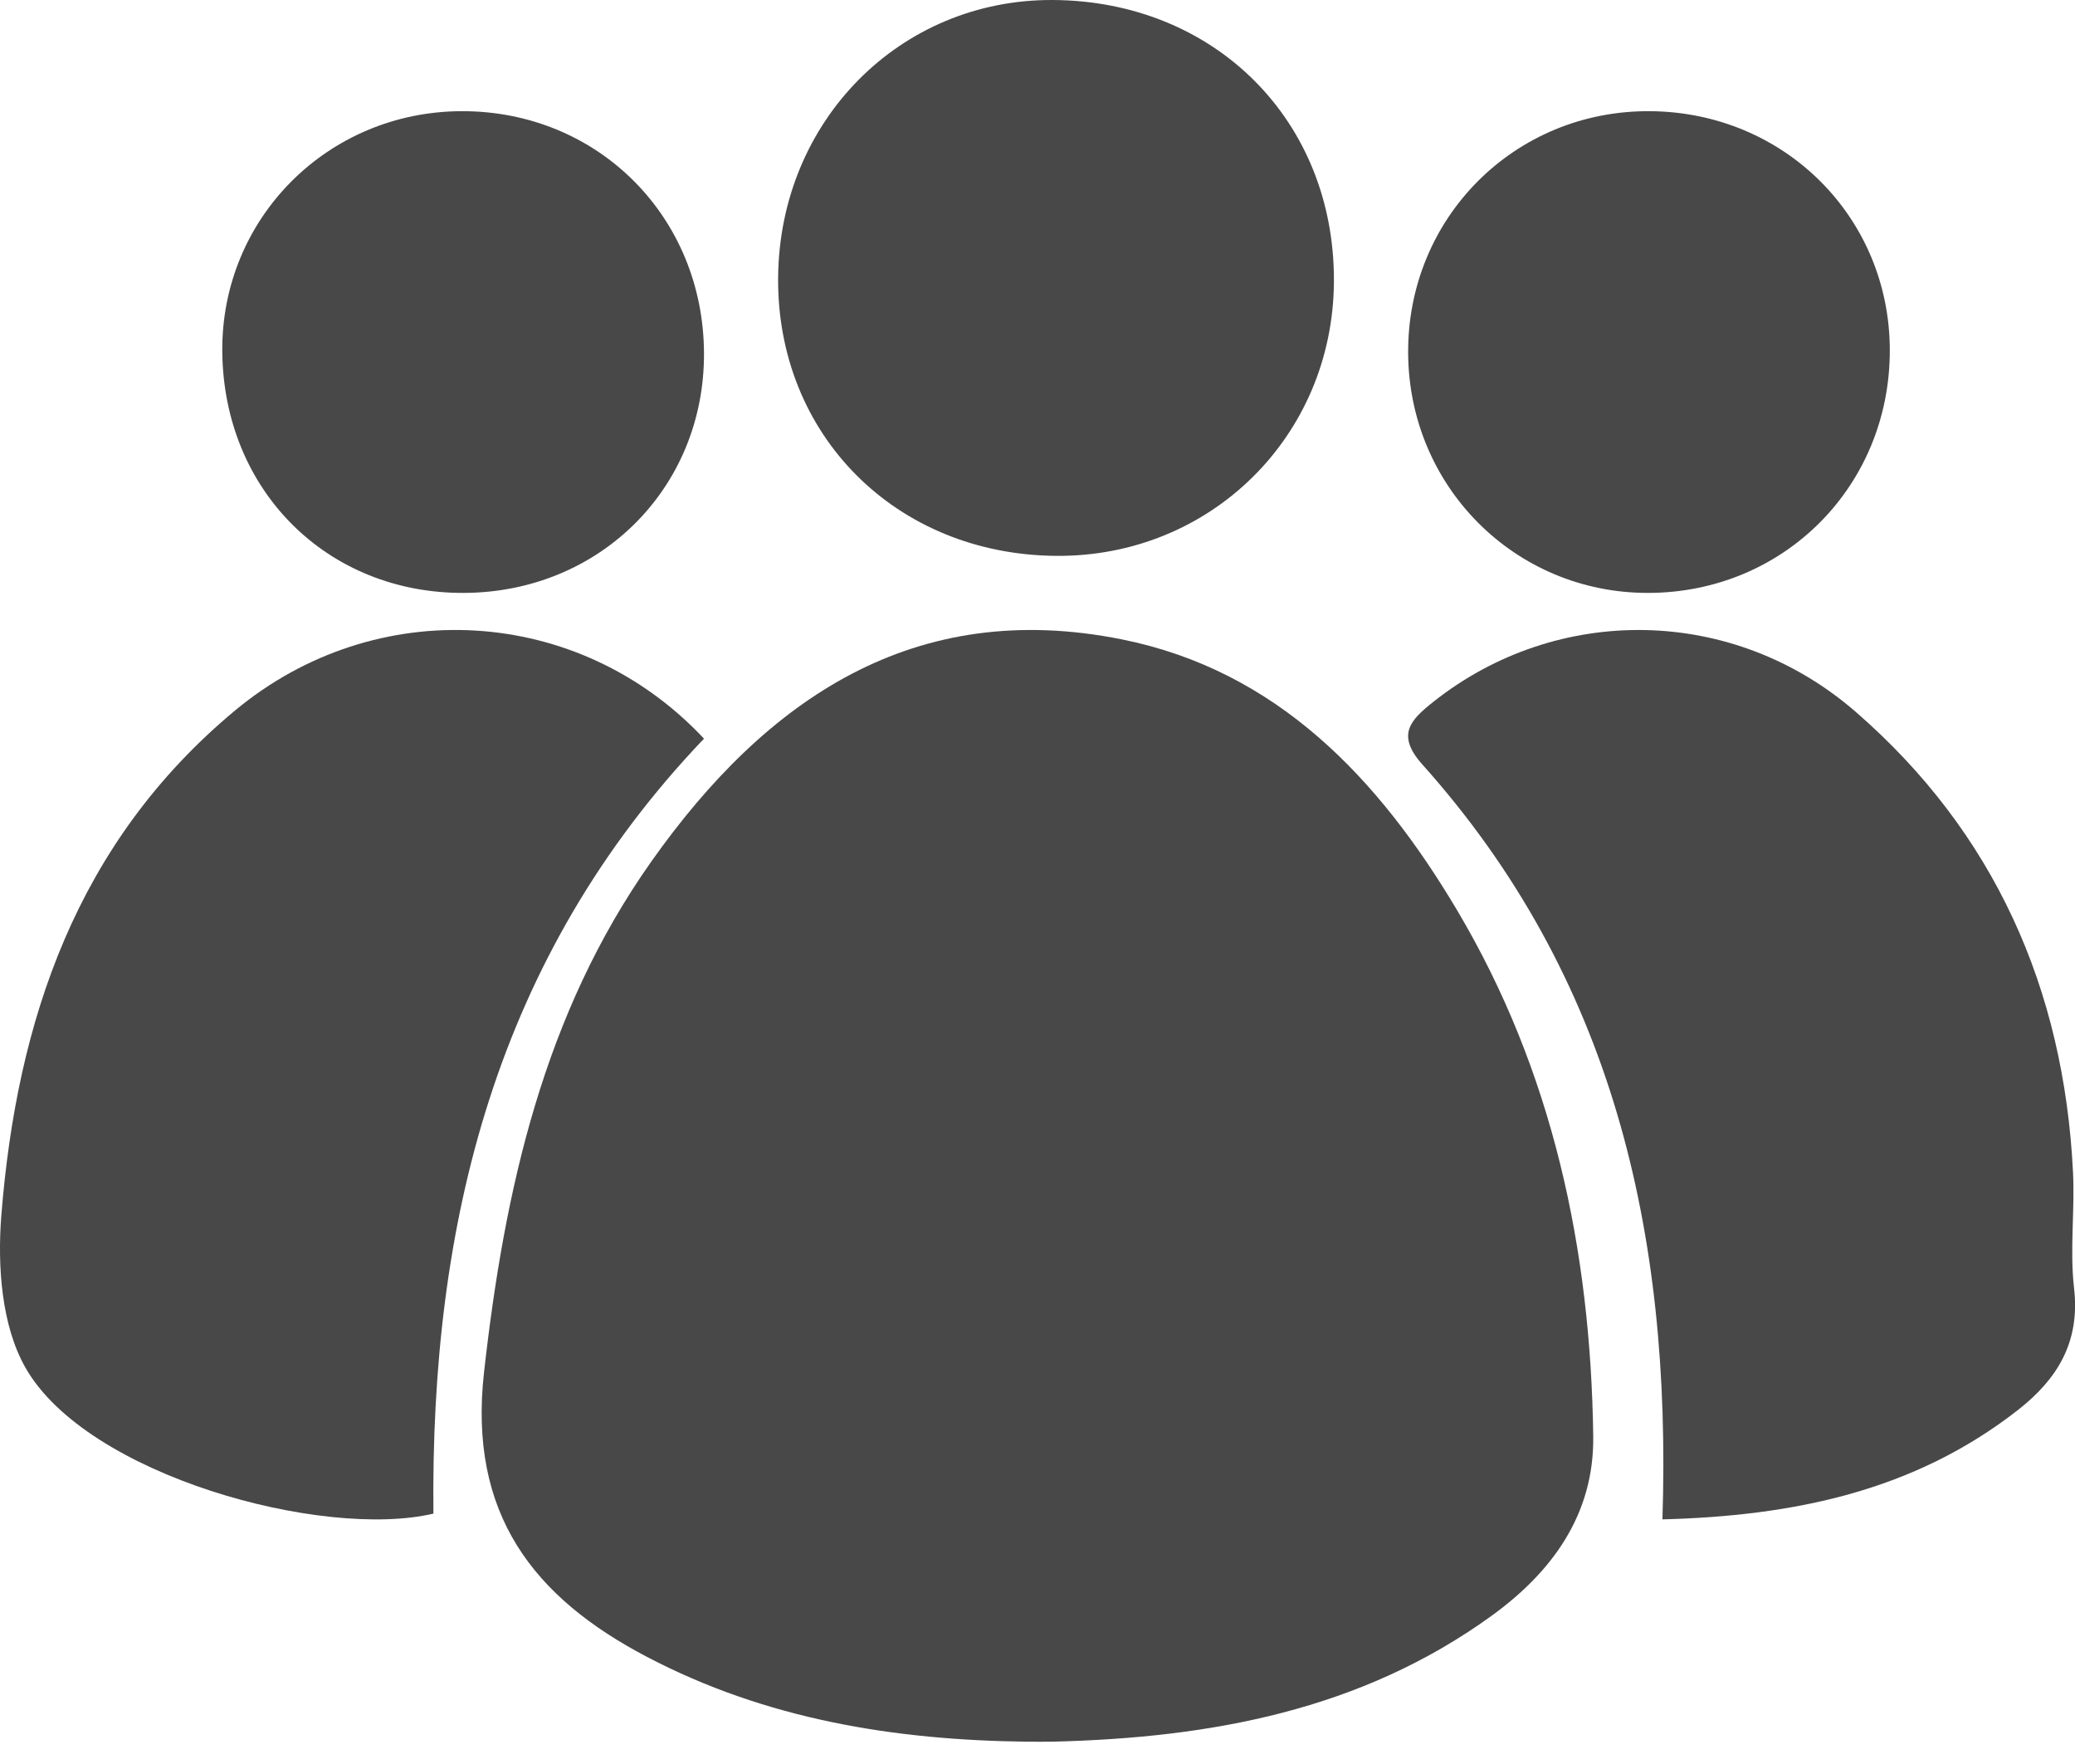
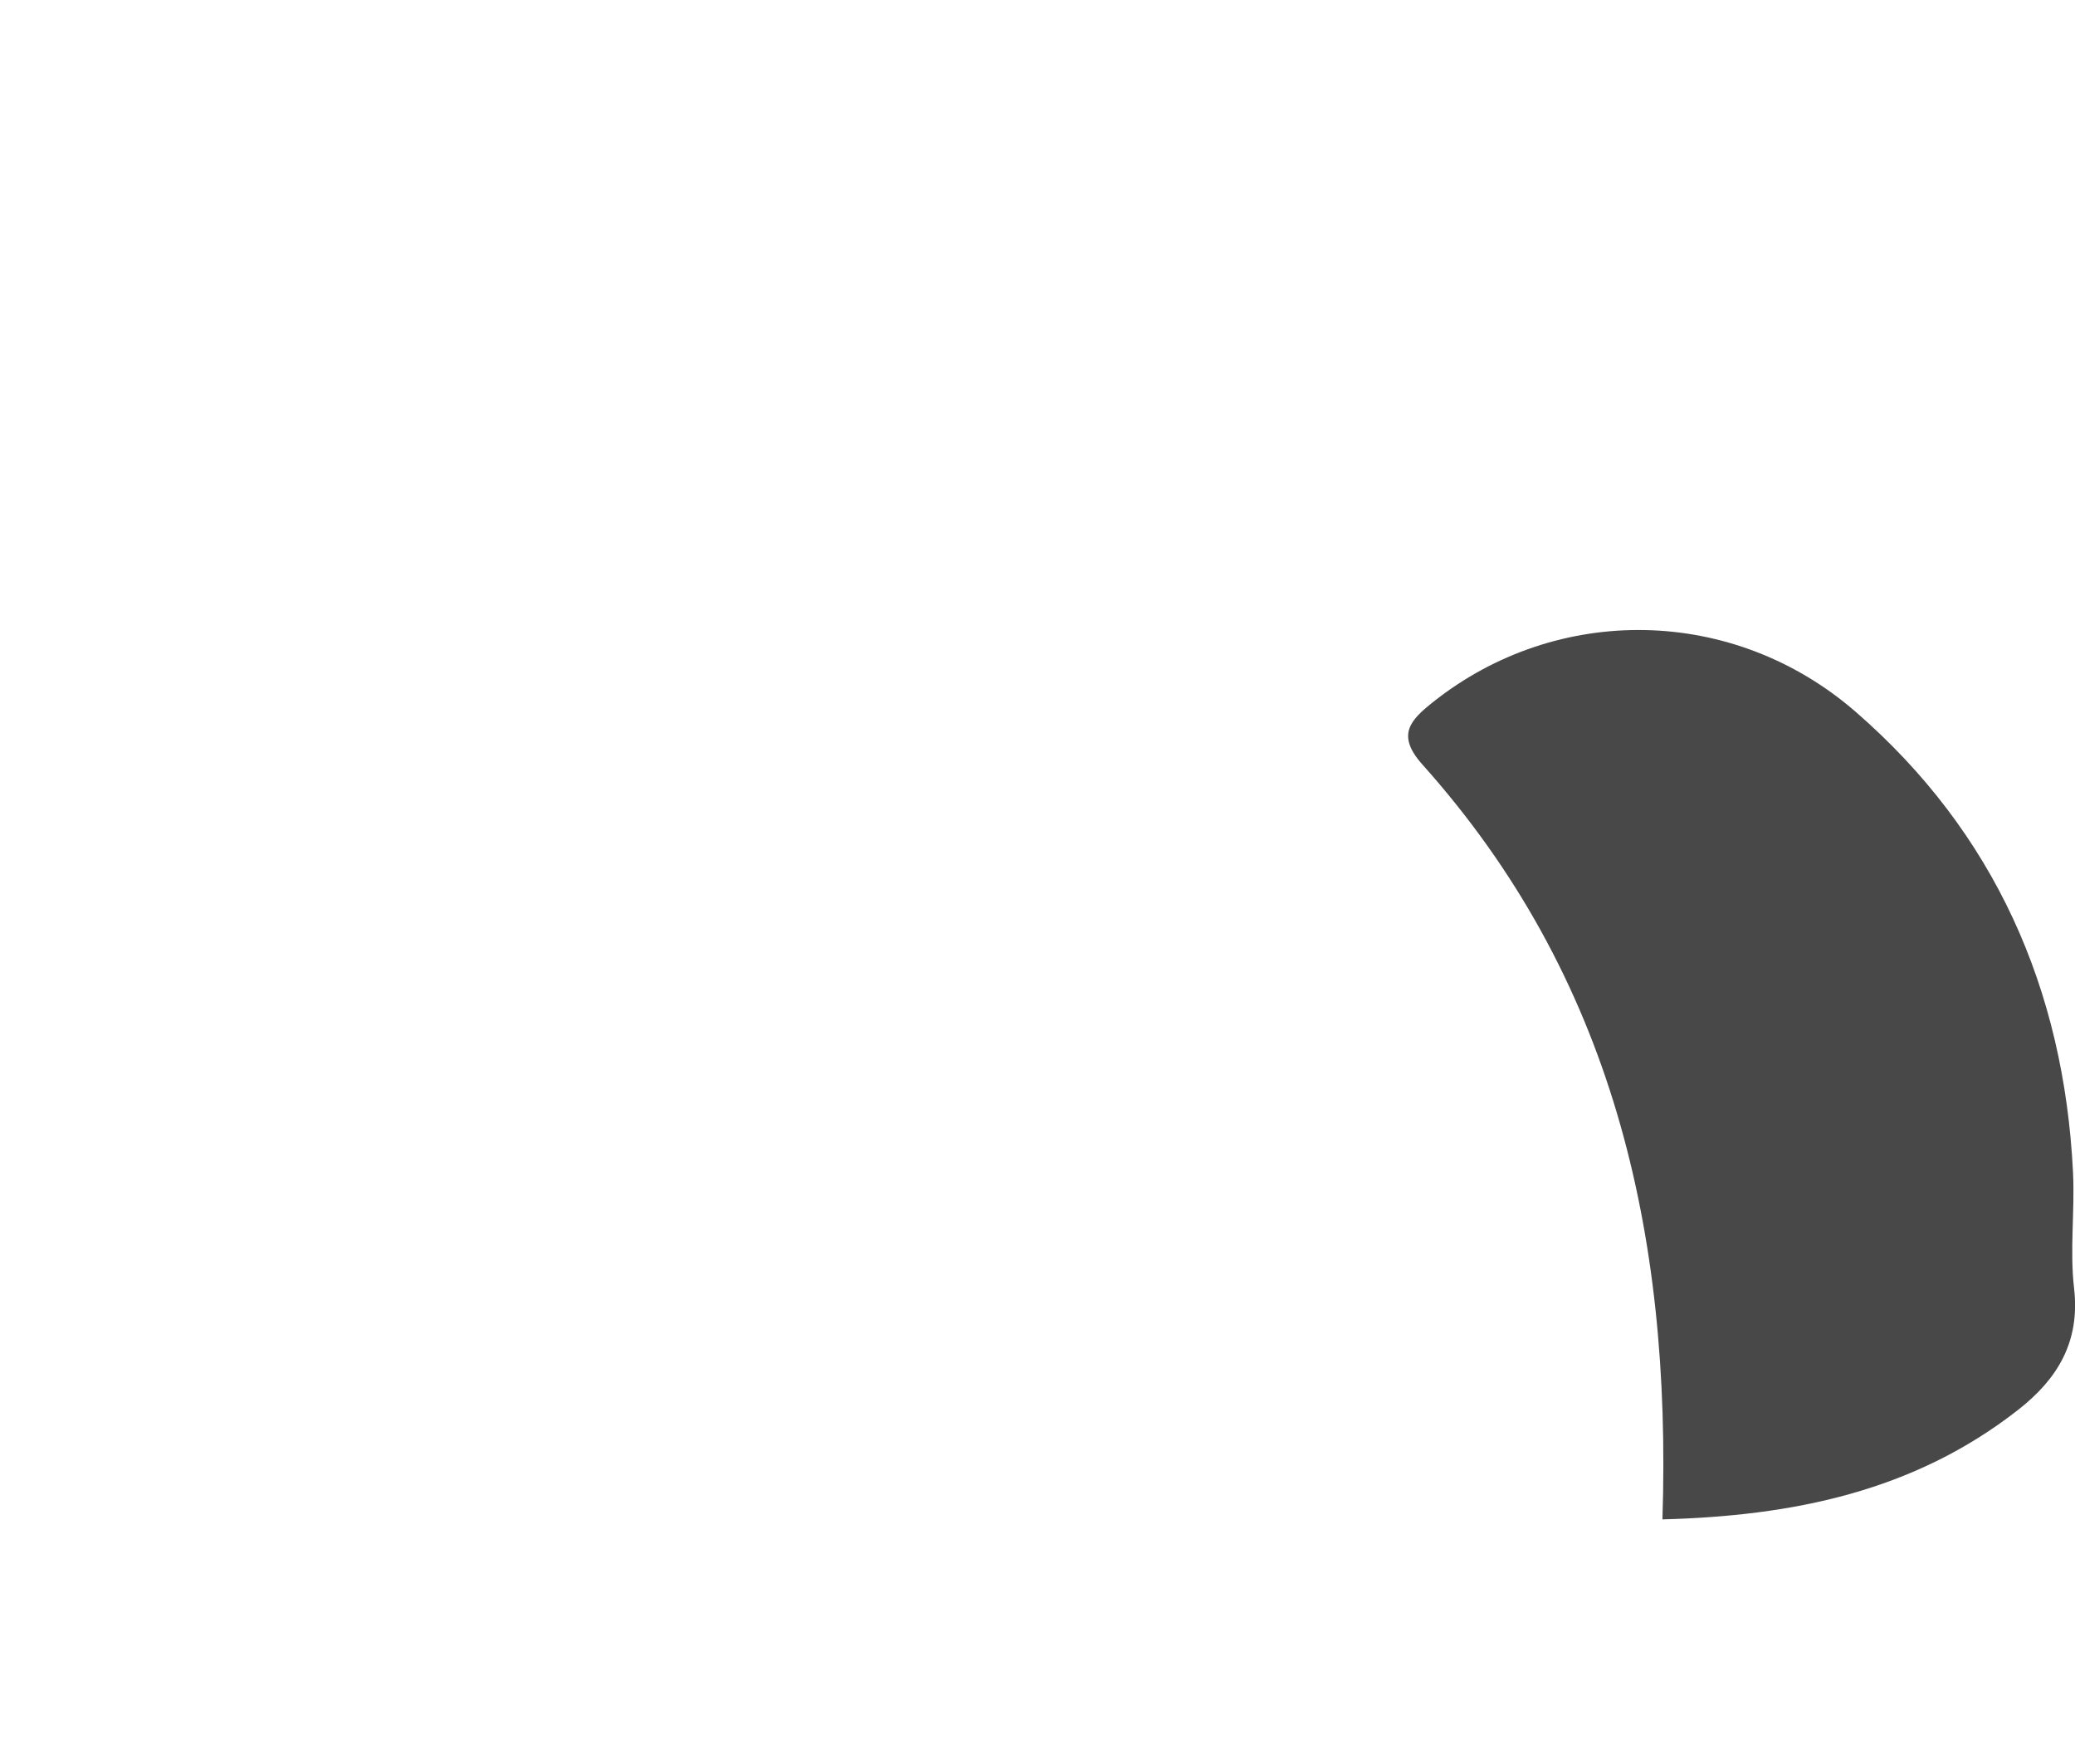
<svg xmlns="http://www.w3.org/2000/svg" width="40" height="34" viewBox="0 0 40 34" fill="none">
-   <path d="M19.803 33.57C17.248 33.541 14.774 33.142 12.473 31.936C10.282 30.789 9.026 29.18 9.33 26.456C9.726 22.92 10.482 19.54 12.555 16.606C14.776 13.462 17.632 11.521 21.628 12.324C24.613 12.924 26.577 15.001 28.085 17.538C29.933 20.646 30.663 24.084 30.713 27.679C30.734 29.194 29.913 30.305 28.751 31.145C26.229 32.97 23.331 33.493 20.315 33.569C20.145 33.573 19.974 33.57 19.803 33.57L19.803 33.57Z" fill="#484848" />
-   <path d="M13.571 14.237C9.539 18.461 8.297 23.606 8.355 29.174C6.223 29.676 1.672 28.442 0.49 26.36C0.029 25.549 -0.051 24.404 0.025 23.437C0.322 19.666 1.481 16.231 4.53 13.695C7.235 11.445 11.147 11.653 13.571 14.237L13.571 14.237Z" fill="#484848" />
  <path d="M32.047 29.285C32.226 23.725 31.071 18.816 27.42 14.736C26.905 14.161 27.192 13.876 27.631 13.527C30.014 11.637 33.407 11.663 35.778 13.725C38.444 16.043 39.788 19.056 39.962 22.6C39.998 23.342 39.897 24.096 39.982 24.83C40.102 25.867 39.659 26.582 38.905 27.173C36.885 28.754 34.545 29.219 32.047 29.285Z" fill="#484848" />
-   <path d="M15 5.343C15.029 2.328 17.352 -0.016 20.296 7.78043e-05C23.425 0.017 25.735 2.333 25.714 5.435C25.694 8.411 23.332 10.739 20.356 10.714C17.269 10.688 14.971 8.383 15 5.343V5.343Z" fill="#484848" />
-   <path d="M8.953 11.428C6.308 11.445 4.309 9.452 4.285 6.775C4.263 4.214 6.31 2.154 8.89 2.143C11.52 2.131 13.566 4.175 13.571 6.819C13.576 9.405 11.566 11.412 8.953 11.428V11.428Z" fill="#484848" />
-   <path d="M31.764 11.428C29.21 11.429 27.164 9.385 27.145 6.815C27.125 4.2 29.199 2.122 31.811 2.143C34.397 2.163 36.427 4.187 36.43 6.749C36.434 9.372 34.383 11.428 31.764 11.428Z" fill="#484848" />
</svg>